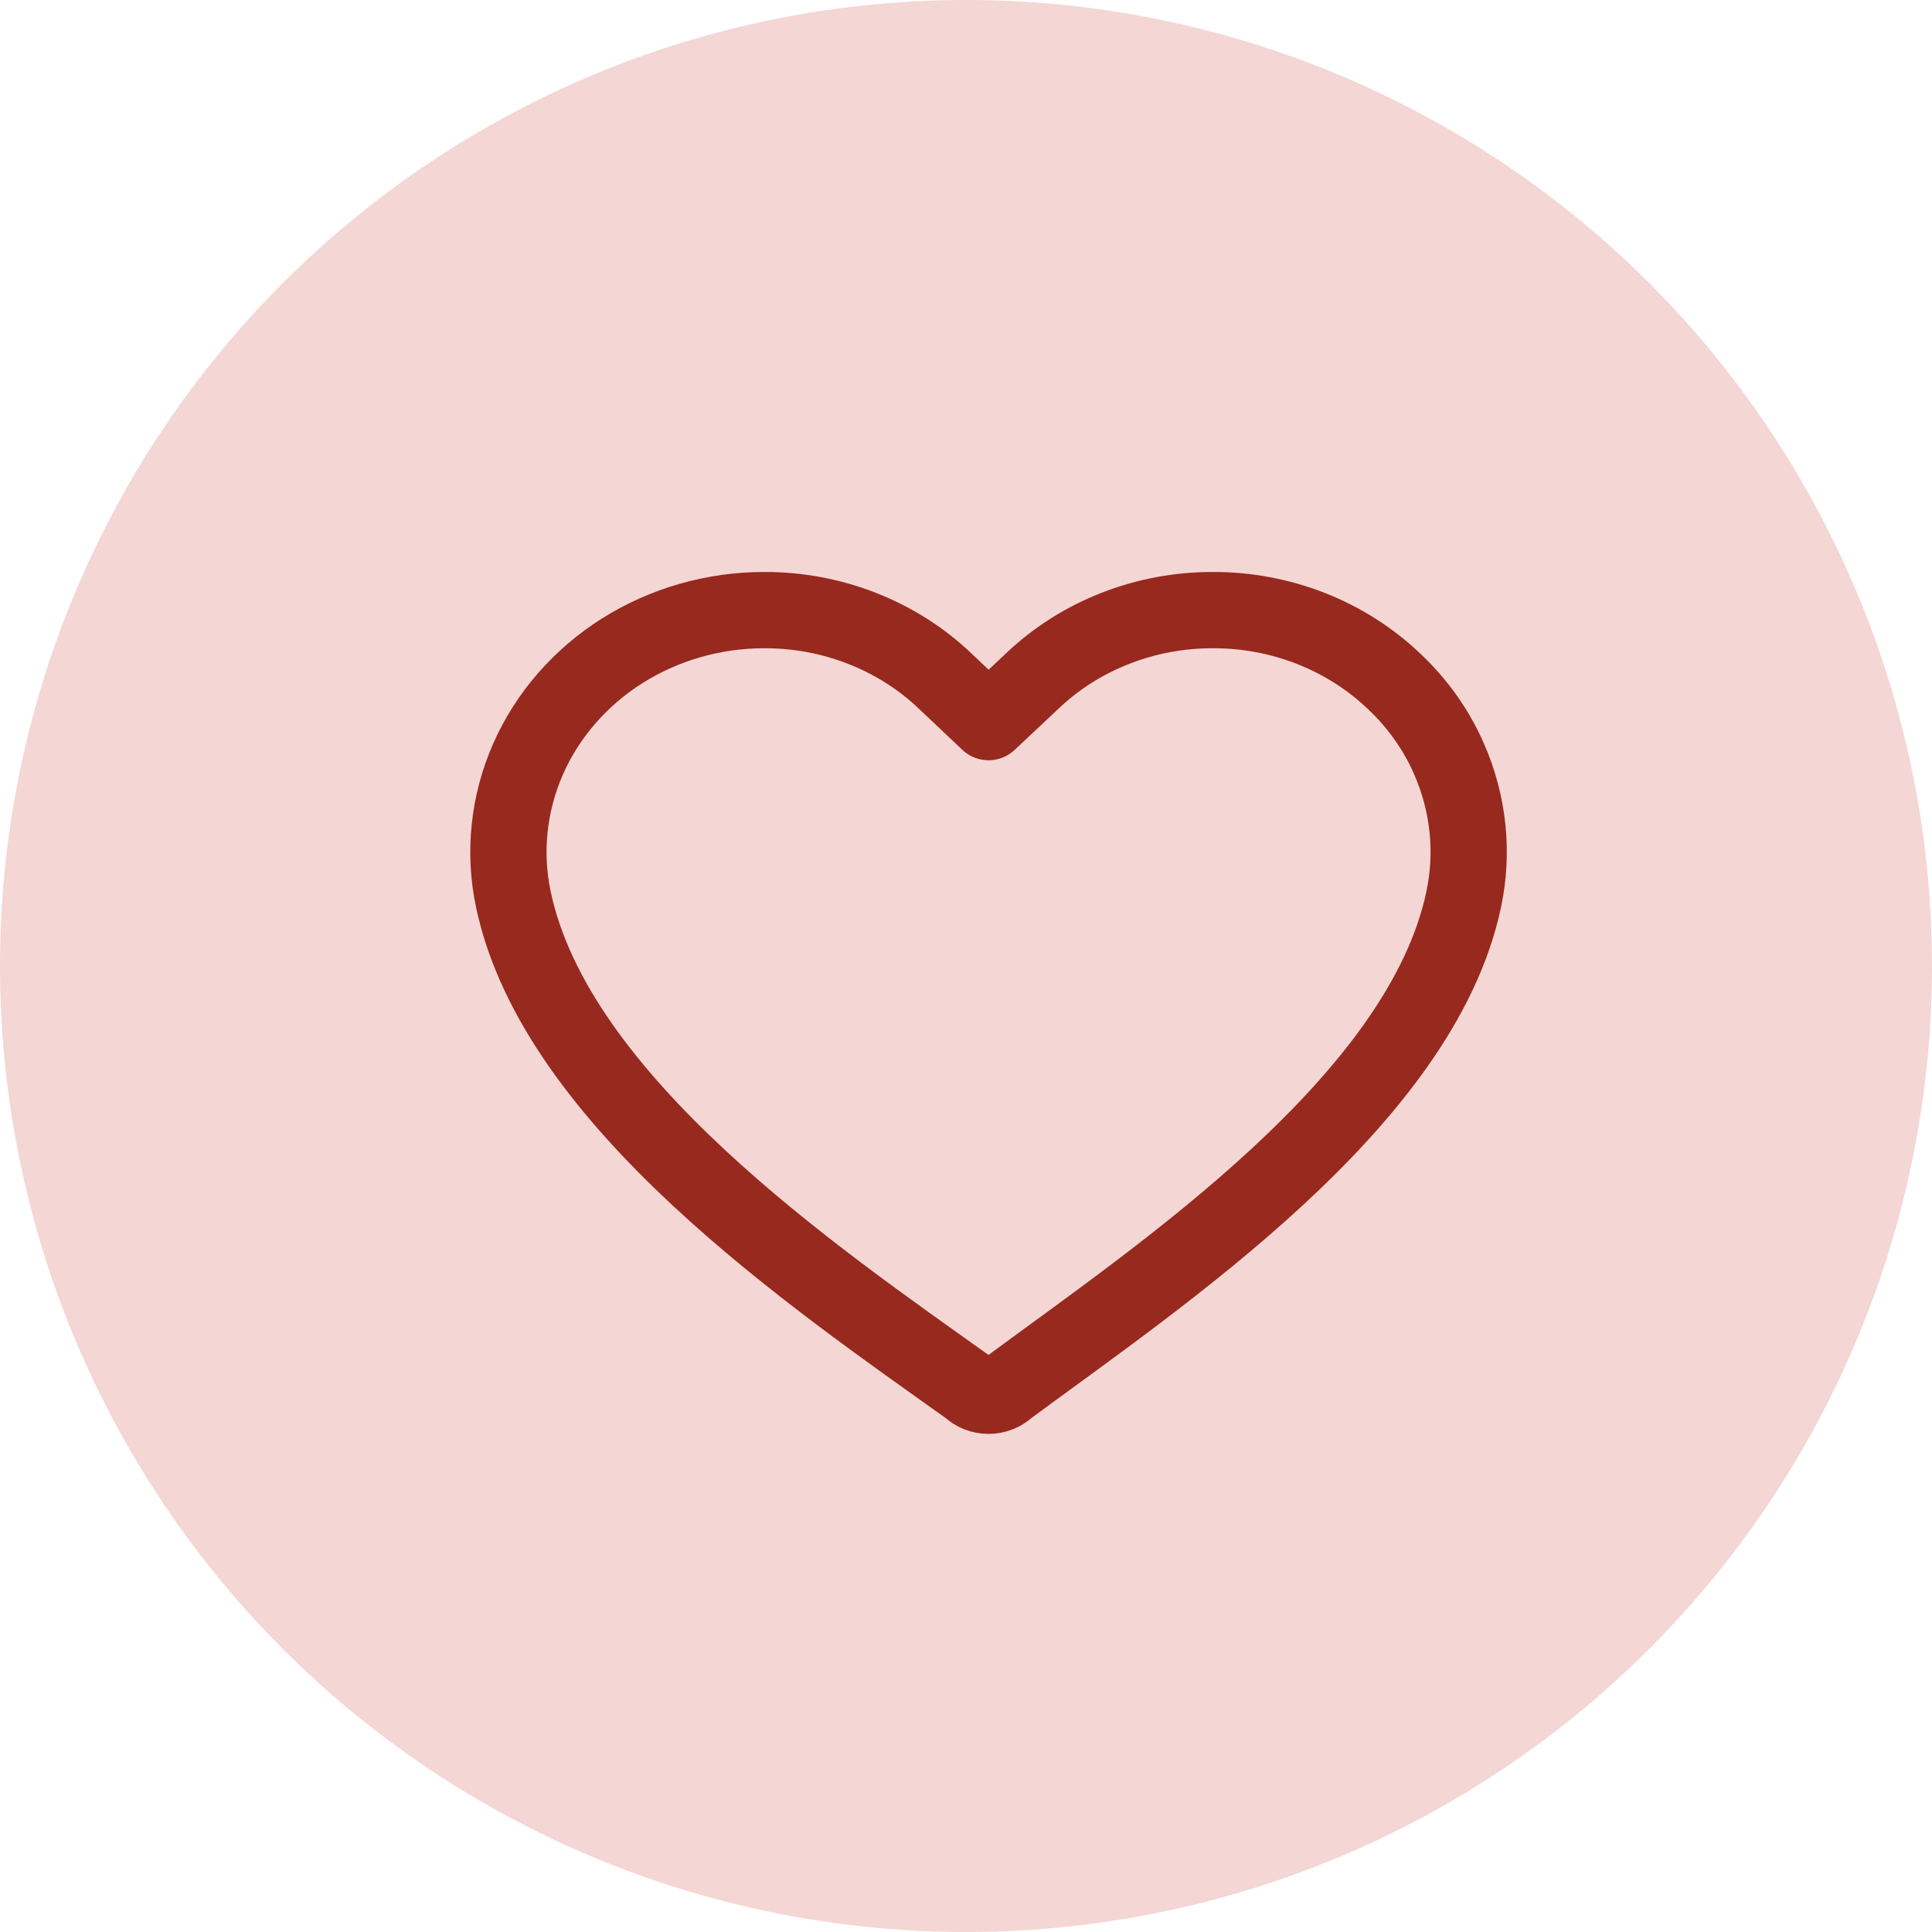
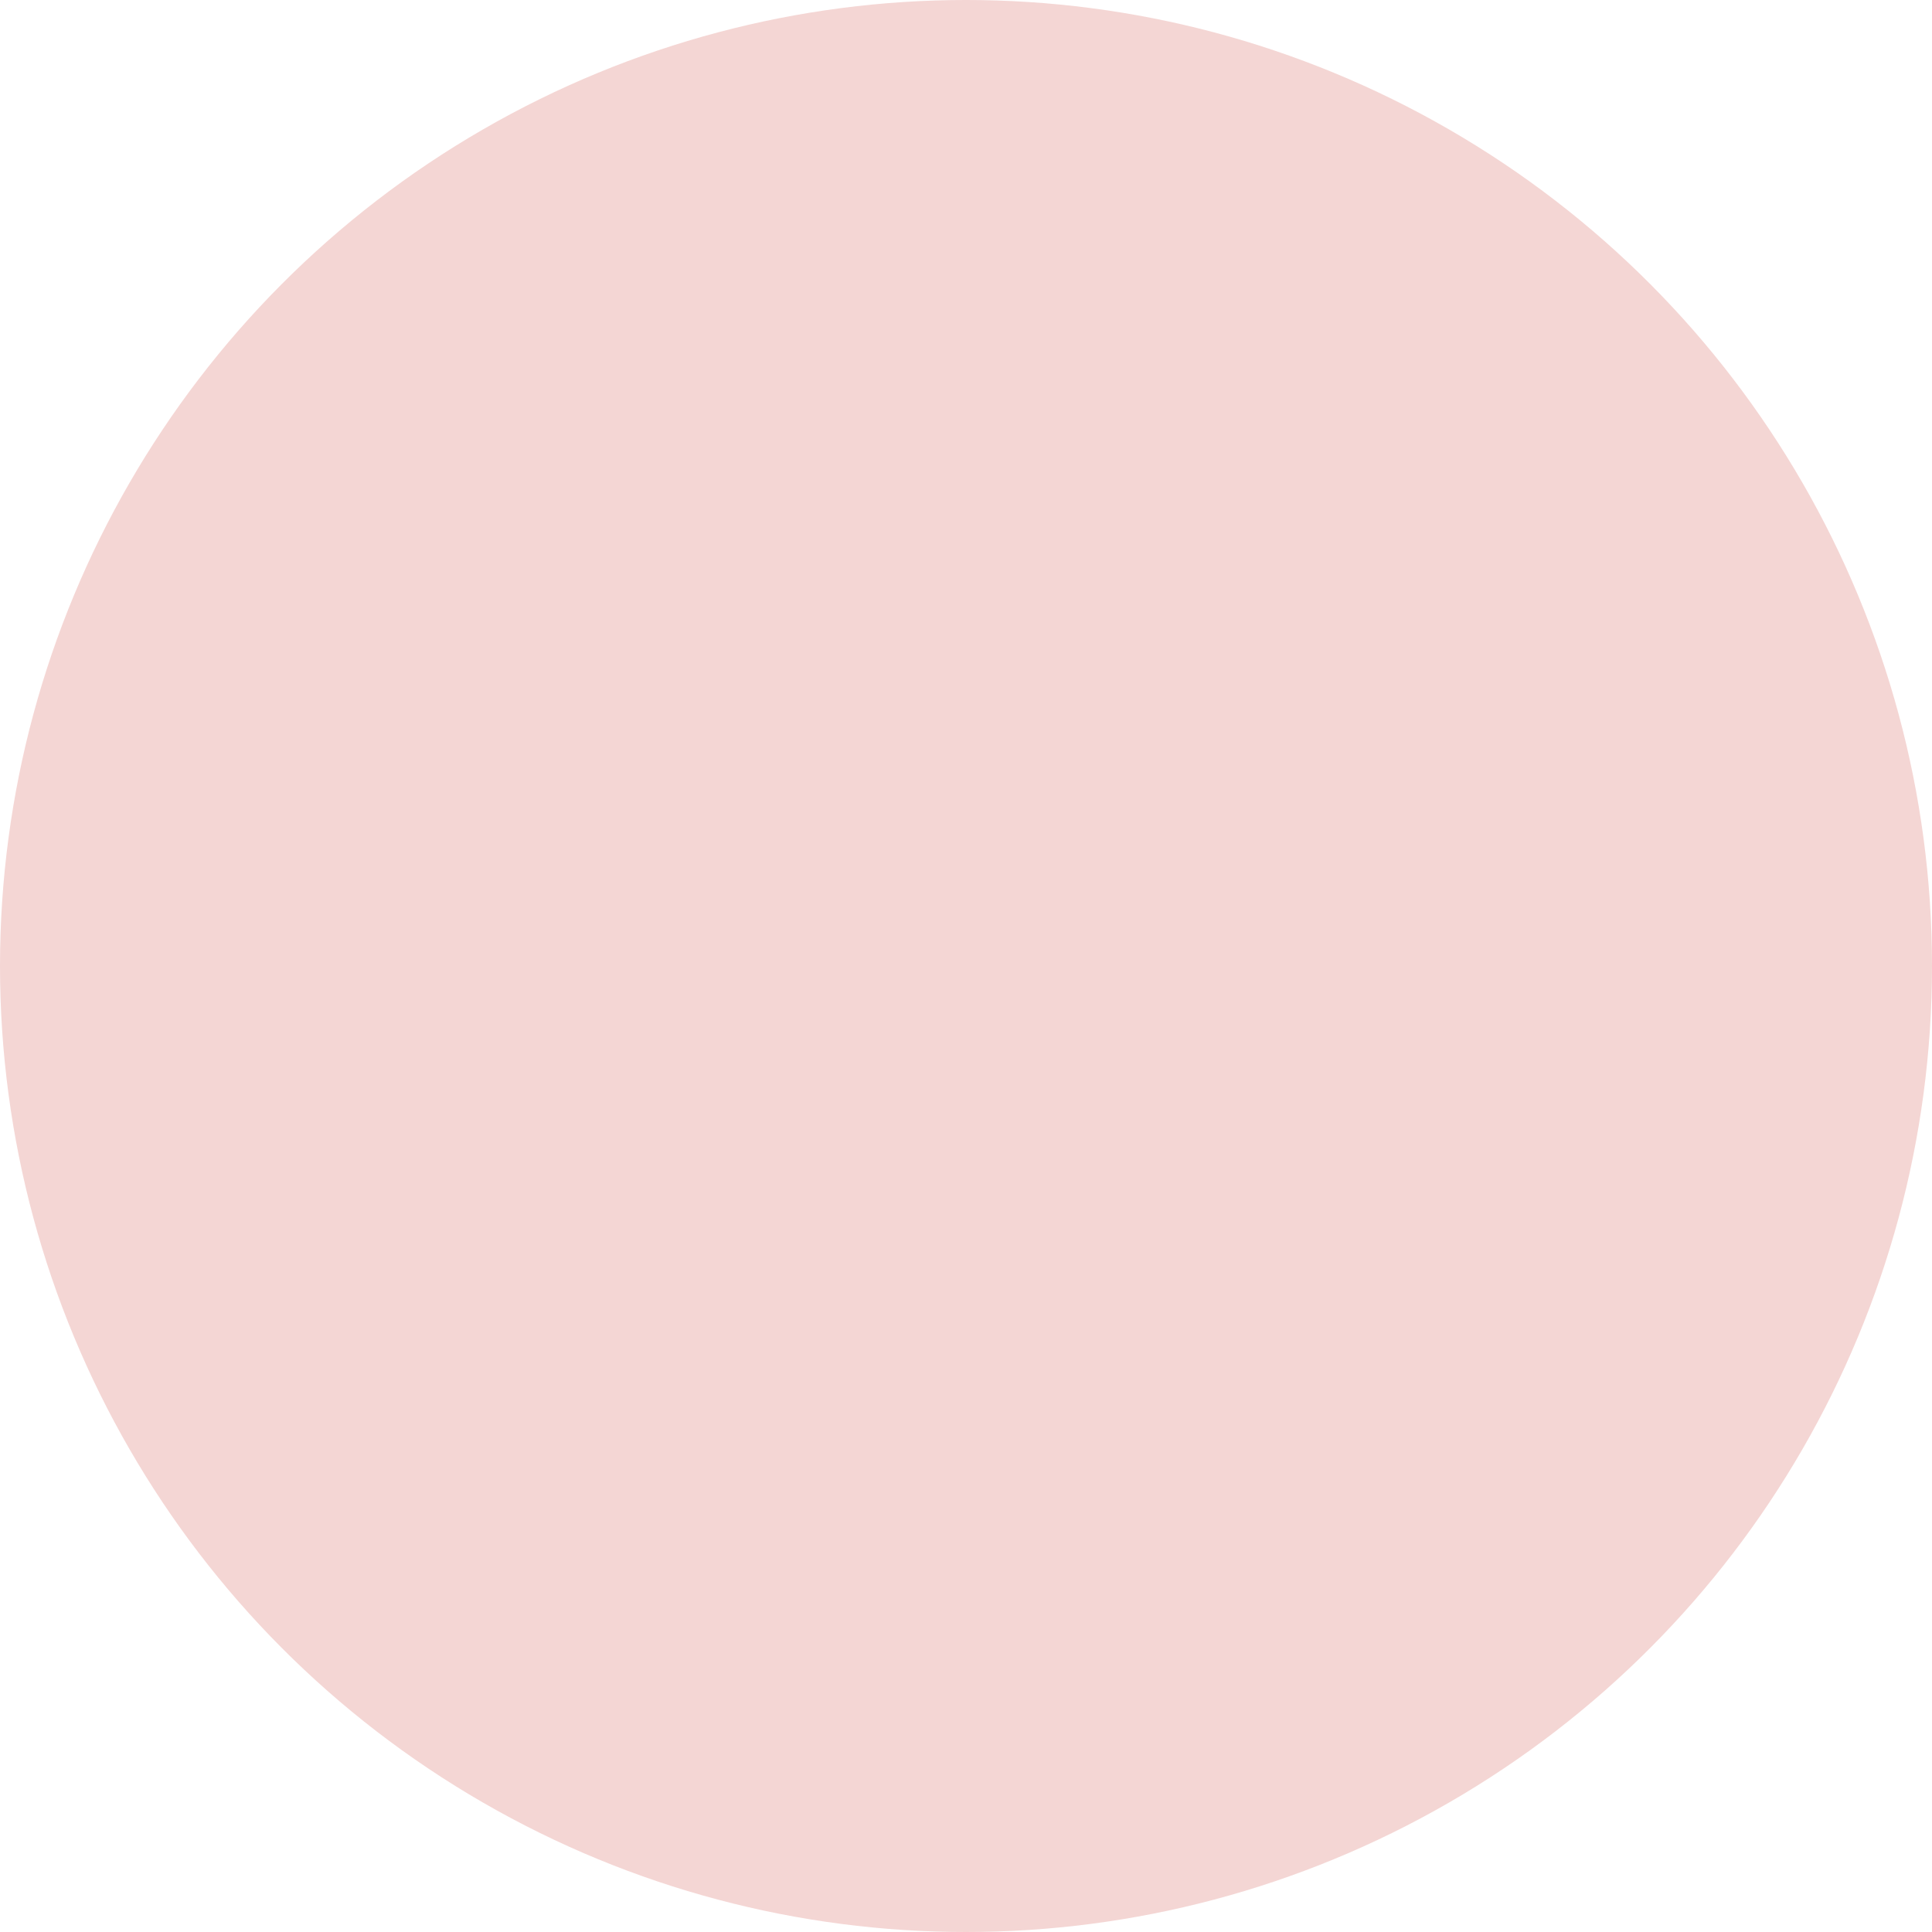
<svg xmlns="http://www.w3.org/2000/svg" width="38" height="38" viewBox="0 0 38 38" fill="none">
  <circle cx="19" cy="19" r="19" fill="#F4D6D4" />
-   <path d="M28.505 14.937C28.255 14.359 27.883 13.834 27.413 13.394C26.947 12.951 26.393 12.6 25.782 12.36C25.172 12.121 24.517 11.998 23.856 12C23.196 11.999 22.542 12.121 21.932 12.361C21.322 12.6 20.769 12.951 20.304 13.394L19.443 14.203L18.588 13.394C18.123 12.951 17.569 12.6 16.96 12.361C16.35 12.121 15.696 11.999 15.036 12C14.04 11.999 13.067 12.278 12.239 12.8C11.411 13.323 10.765 14.066 10.384 14.935C10.003 15.805 9.902 16.762 10.096 17.685C10.932 21.664 16.003 25.116 19.071 27.306C19.119 27.353 19.177 27.39 19.241 27.415C19.305 27.44 19.374 27.453 19.443 27.453C19.512 27.453 19.581 27.44 19.645 27.415C19.709 27.39 19.767 27.353 19.816 27.306C22.837 25.073 27.954 21.66 28.79 17.686C28.985 16.763 28.885 15.807 28.505 14.937Z" stroke="#97291E" stroke-width="1.5" stroke-miterlimit="10" stroke-linecap="round" stroke-linejoin="round" />
</svg>